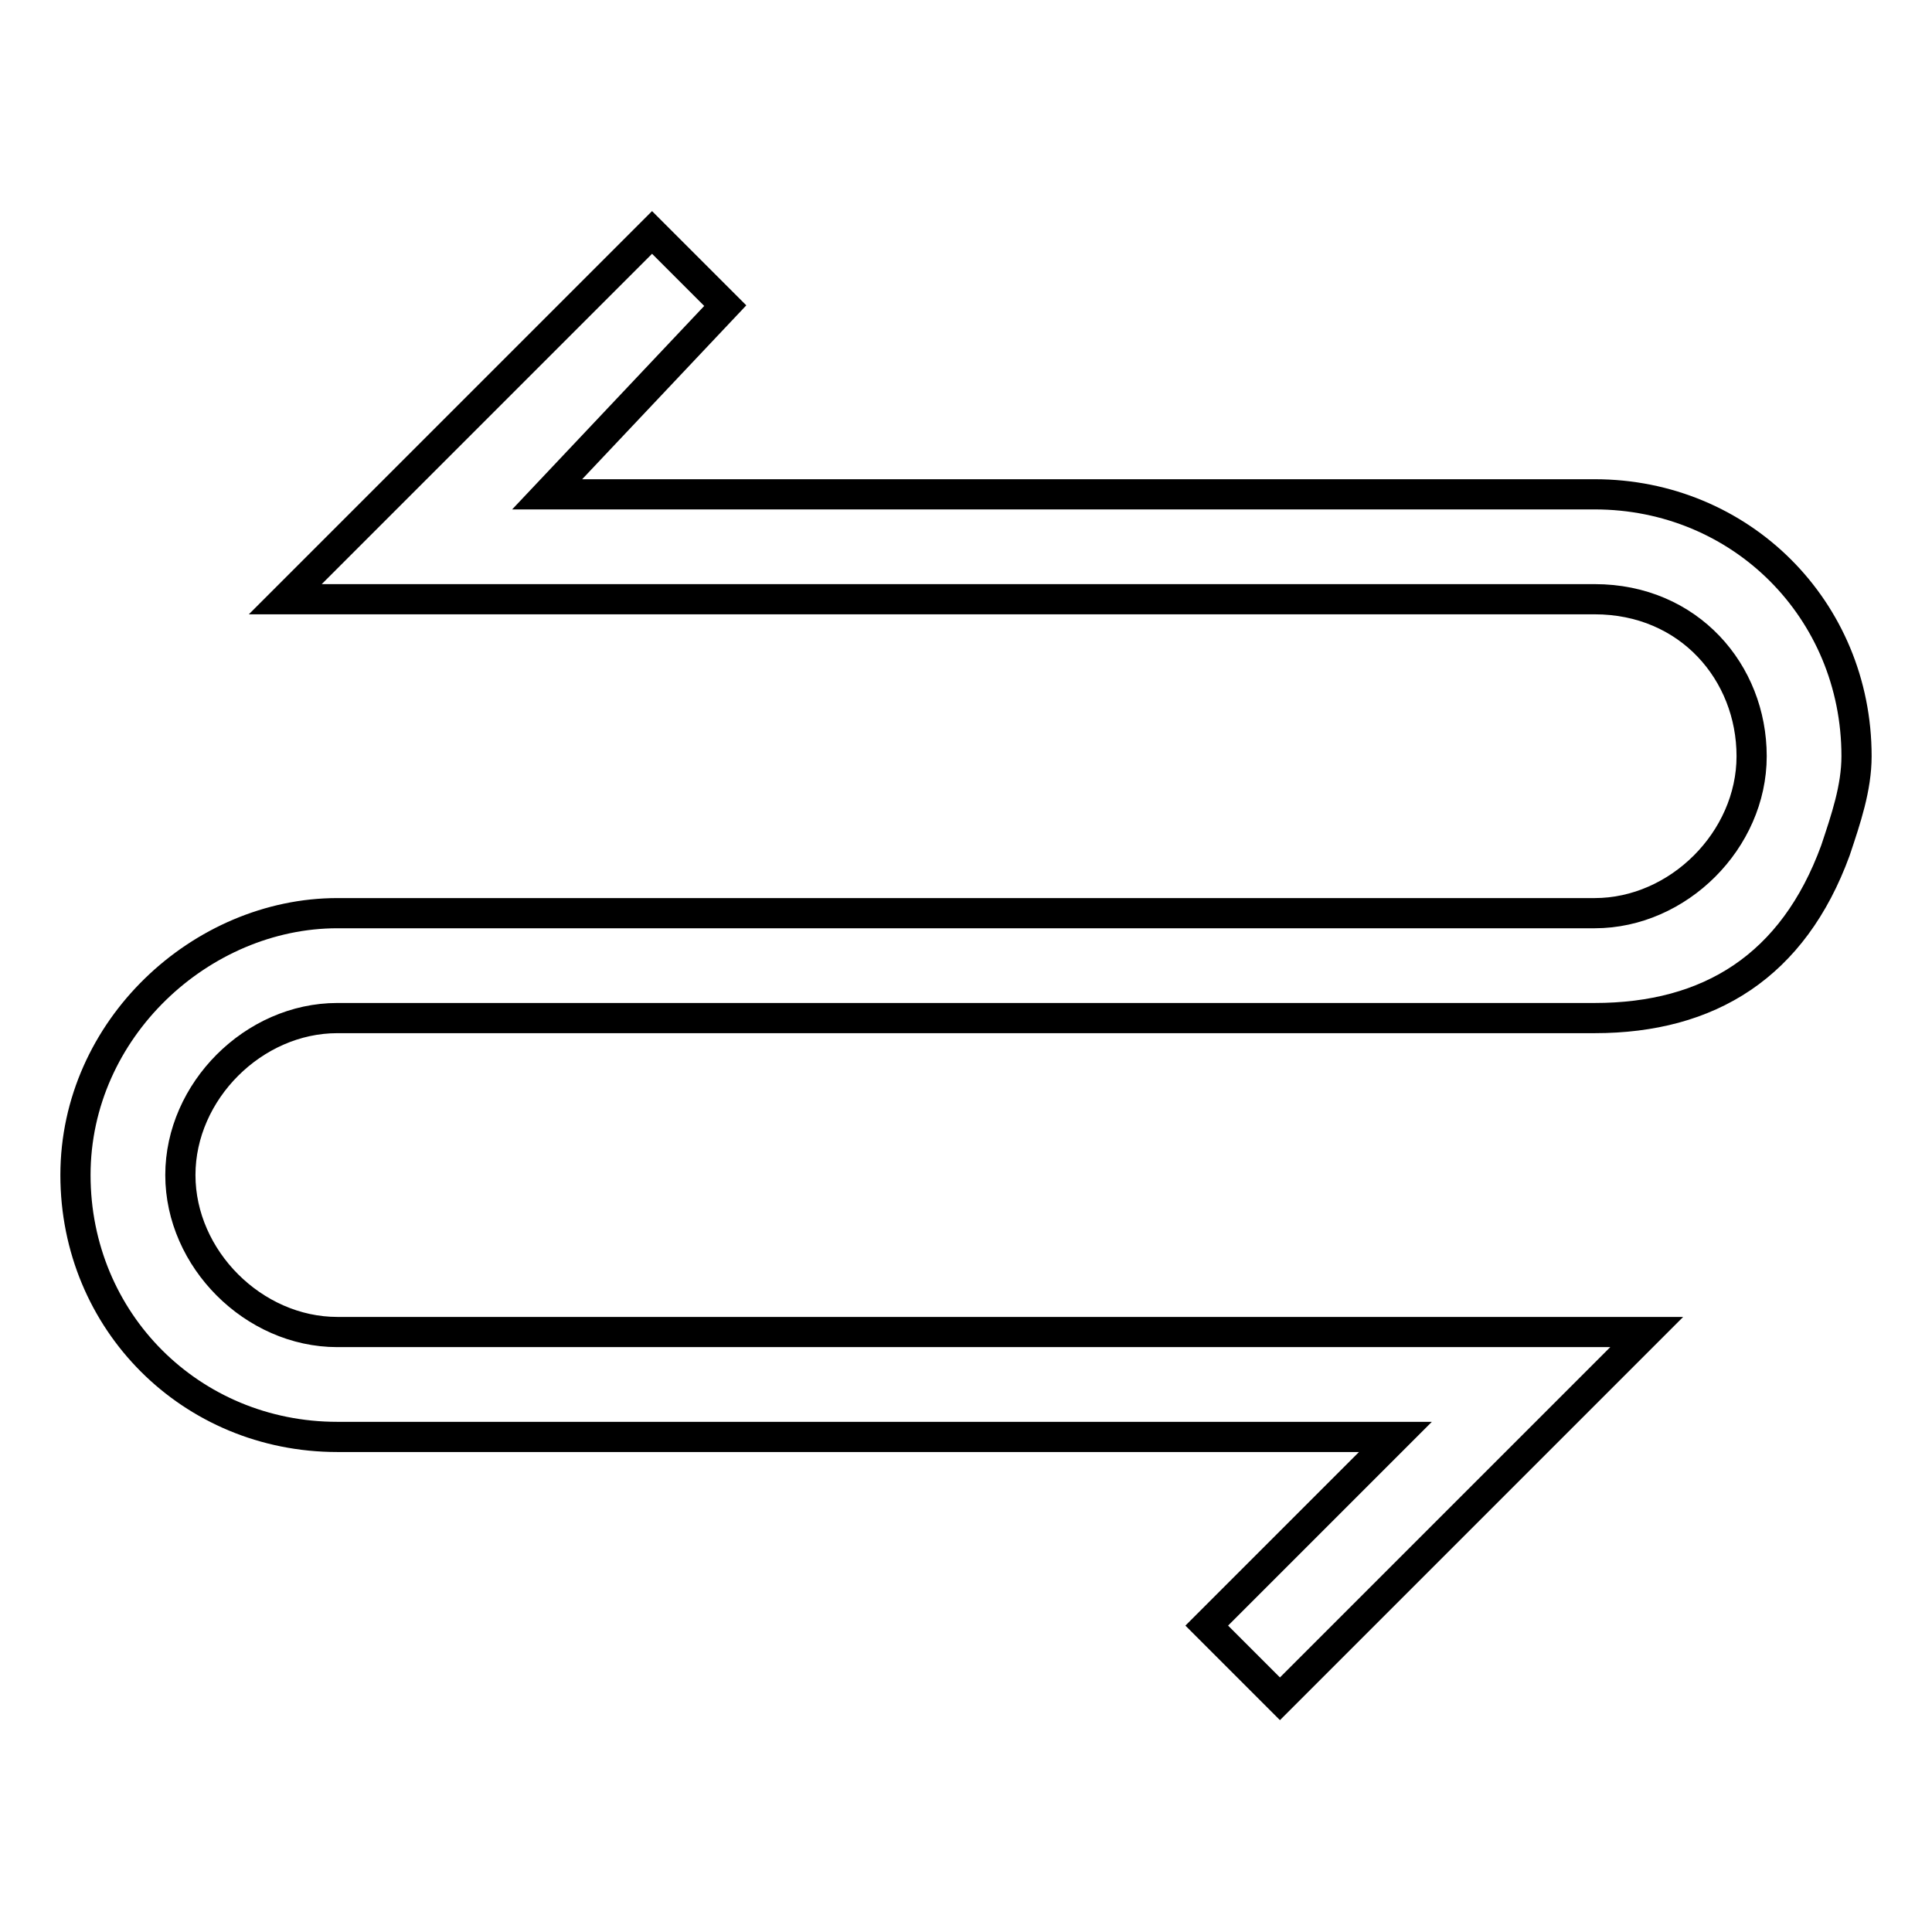
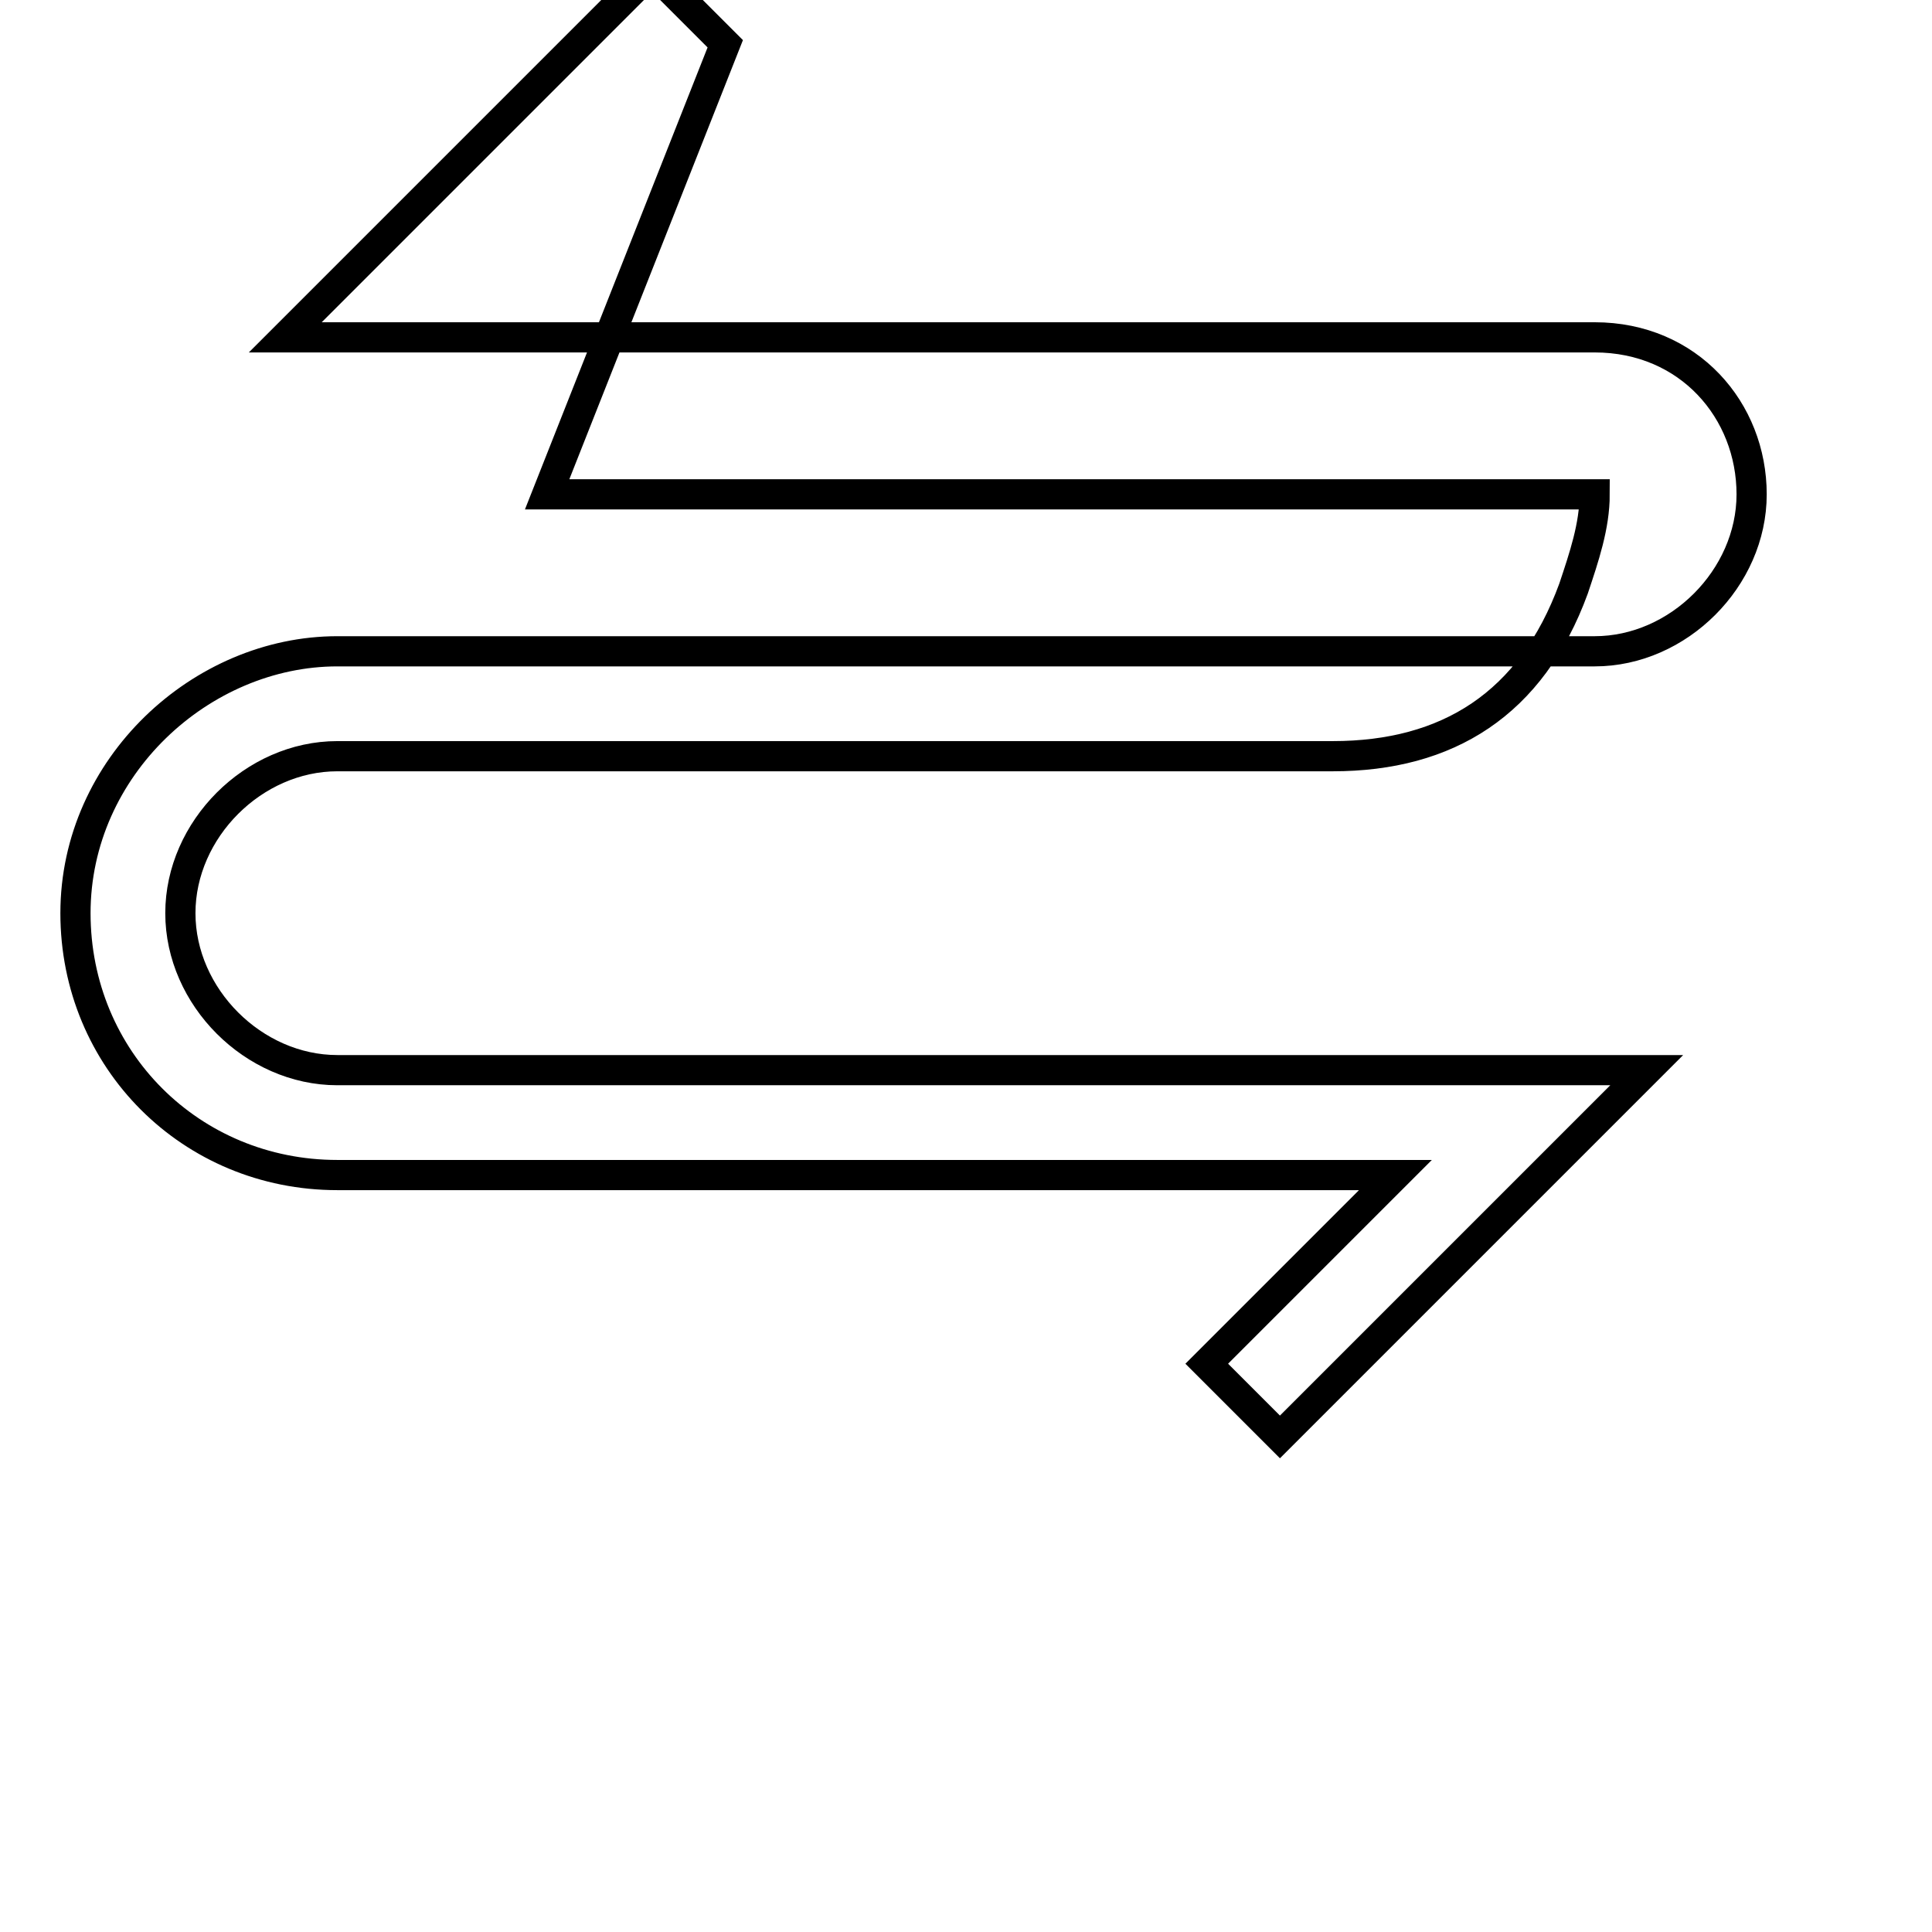
<svg xmlns="http://www.w3.org/2000/svg" version="1.1" x="0px" y="0px" viewBox="0 0 256 256" enable-background="new 0 0 256 256" xml:space="preserve">
  <g>
-     <path stroke-width="4" fill-opacity="0" stroke="#000000" d="M72.5,65.5h138.8c19.4,0,34.7,15.3,34.7,34.7c0,4.2-1.4,8.3-2.8,12.5c-5.6,15.3-16.7,22.2-31.9,22.2H44.7 c-11.1,0-20.8,9.7-20.8,20.8s9.7,20.8,20.8,20.8h173.5l-13.9,13.9l-34.7,34.7l-9.7-9.7l25-25H44.7c-19.4,0-34.7-15.3-34.7-34.7 s16.7-34.7,34.7-34.7h166.6c11.1,0,20.8-9.7,20.8-20.8c0-11.1-8.3-20.8-20.8-20.8H37.8l9.7-9.7l38.9-38.9l9.7,9.7L72.5,65.5z" />
+     <path stroke-width="4" fill-opacity="0" stroke="#000000" d="M72.5,65.5h138.8c0,4.2-1.4,8.3-2.8,12.5c-5.6,15.3-16.7,22.2-31.9,22.2H44.7 c-11.1,0-20.8,9.7-20.8,20.8s9.7,20.8,20.8,20.8h173.5l-13.9,13.9l-34.7,34.7l-9.7-9.7l25-25H44.7c-19.4,0-34.7-15.3-34.7-34.7 s16.7-34.7,34.7-34.7h166.6c11.1,0,20.8-9.7,20.8-20.8c0-11.1-8.3-20.8-20.8-20.8H37.8l9.7-9.7l38.9-38.9l9.7,9.7L72.5,65.5z" />
  </g>
</svg>